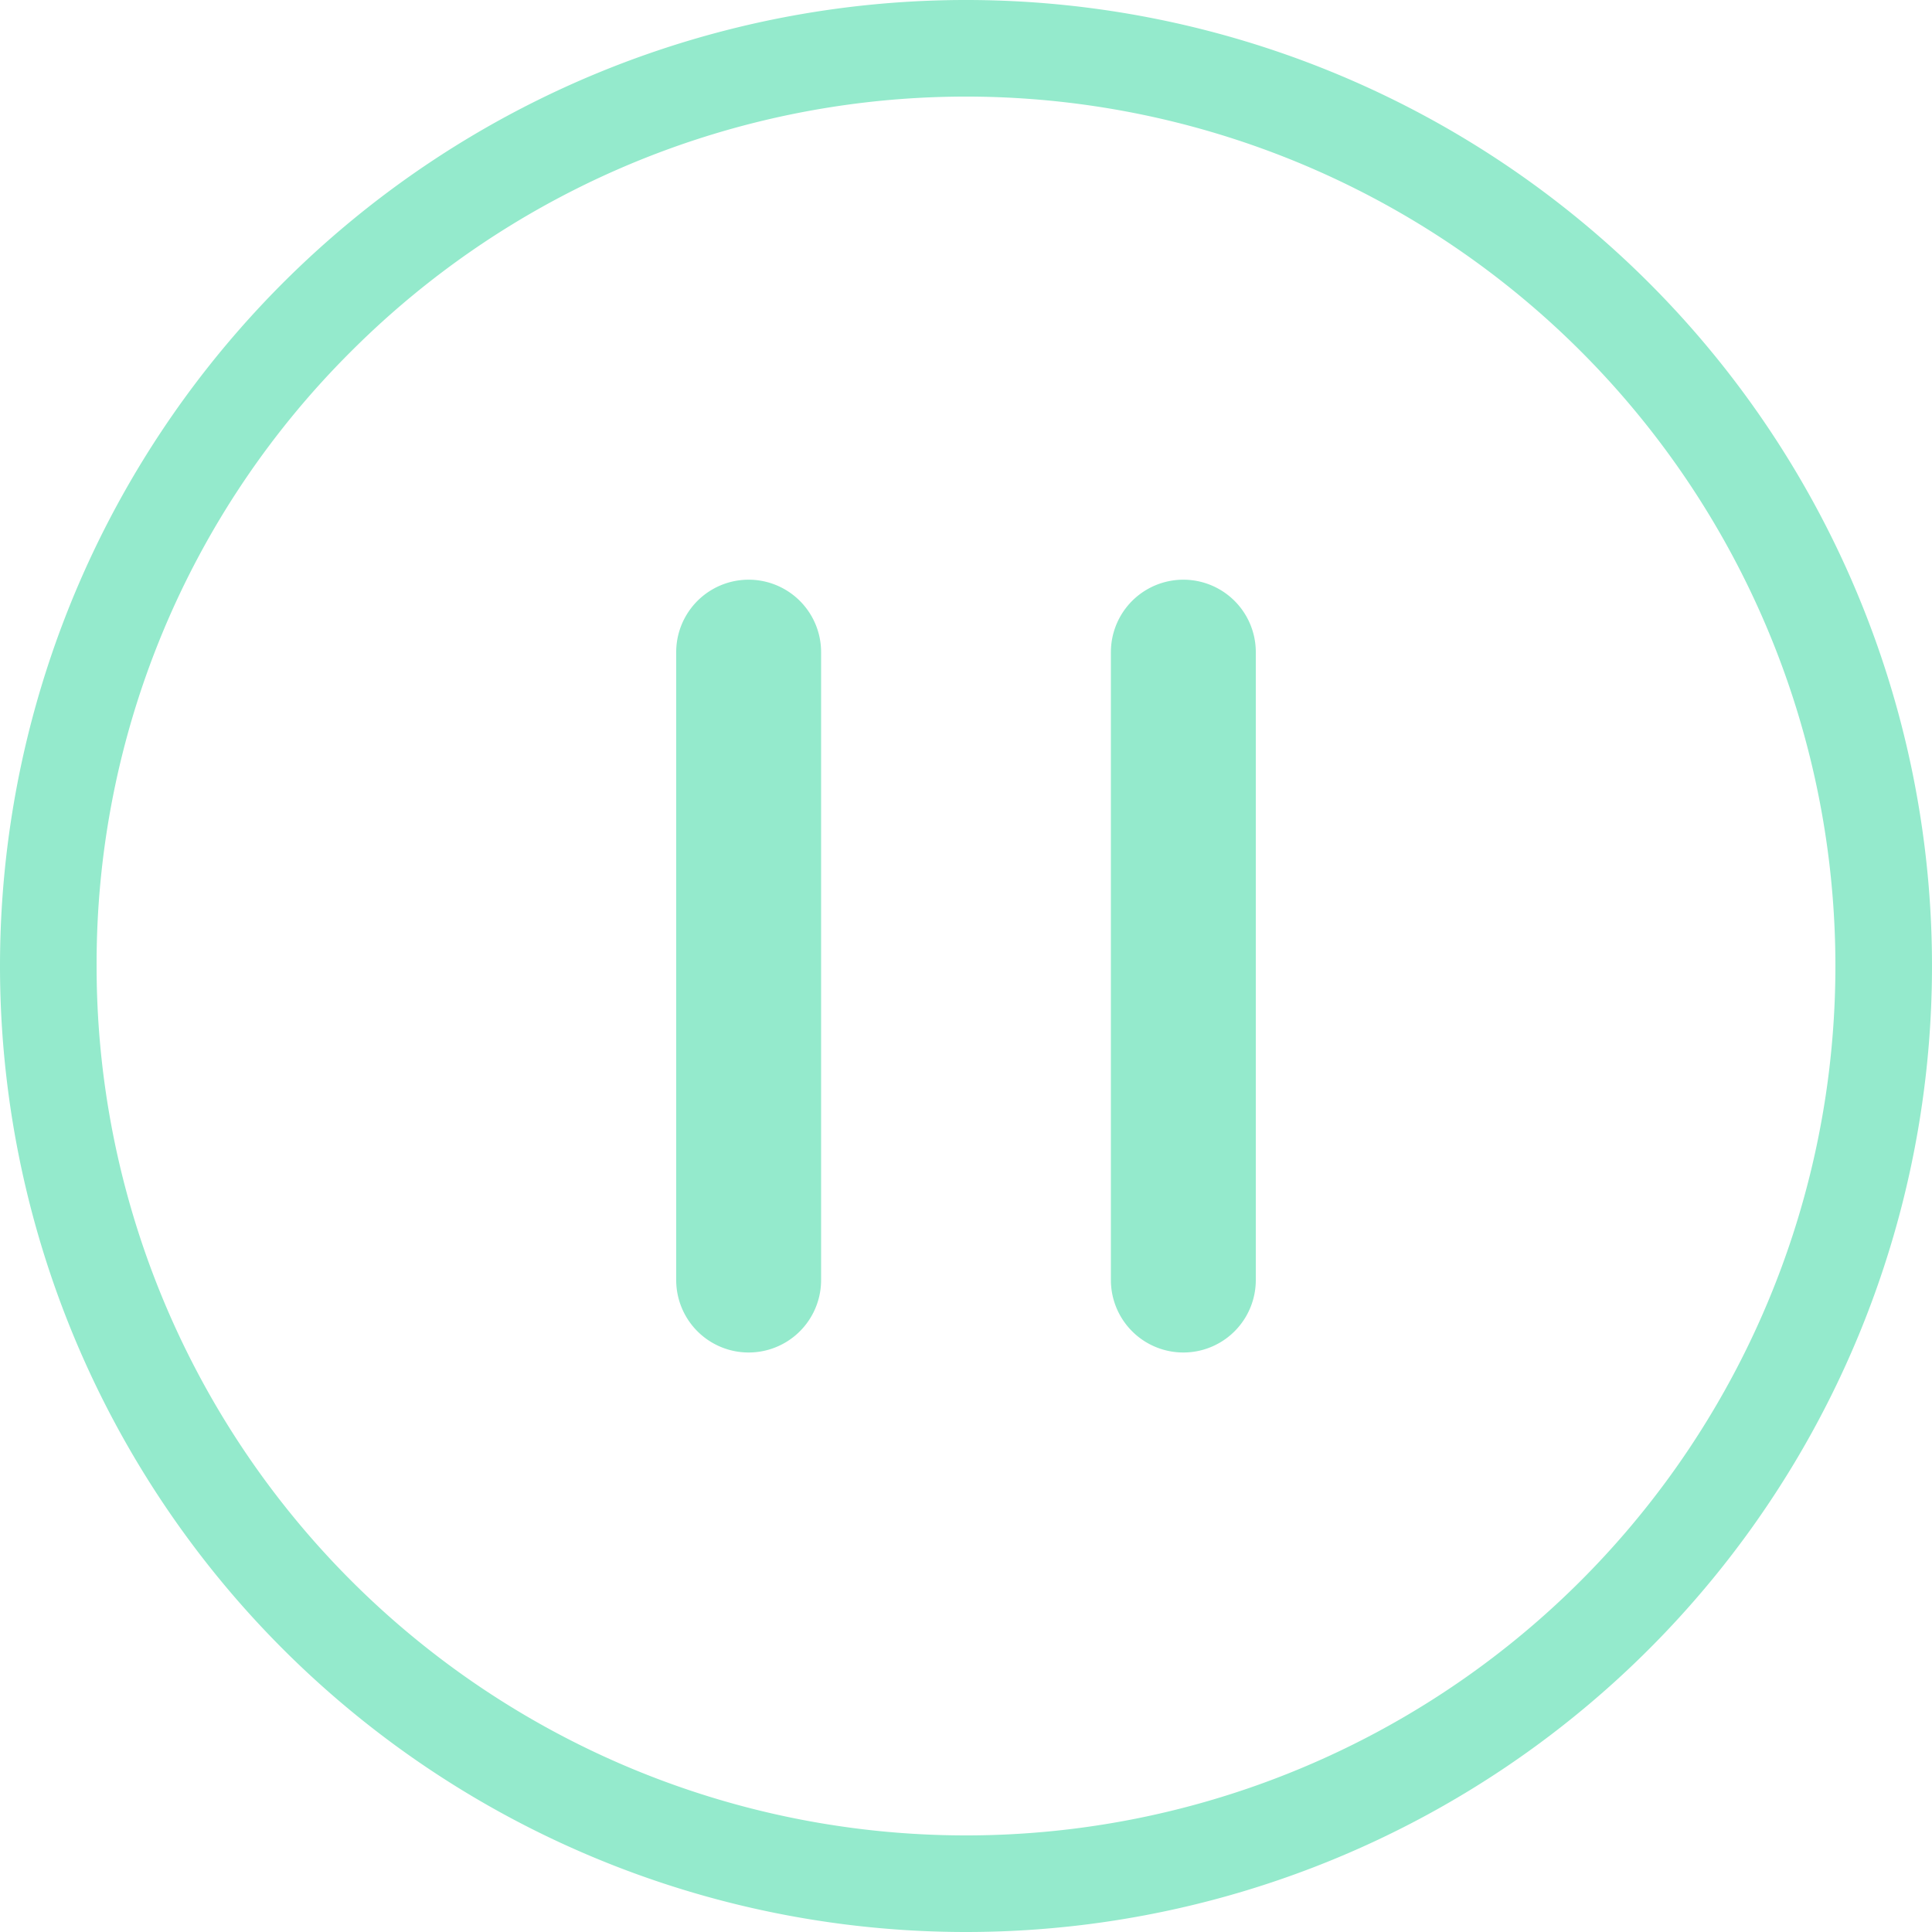
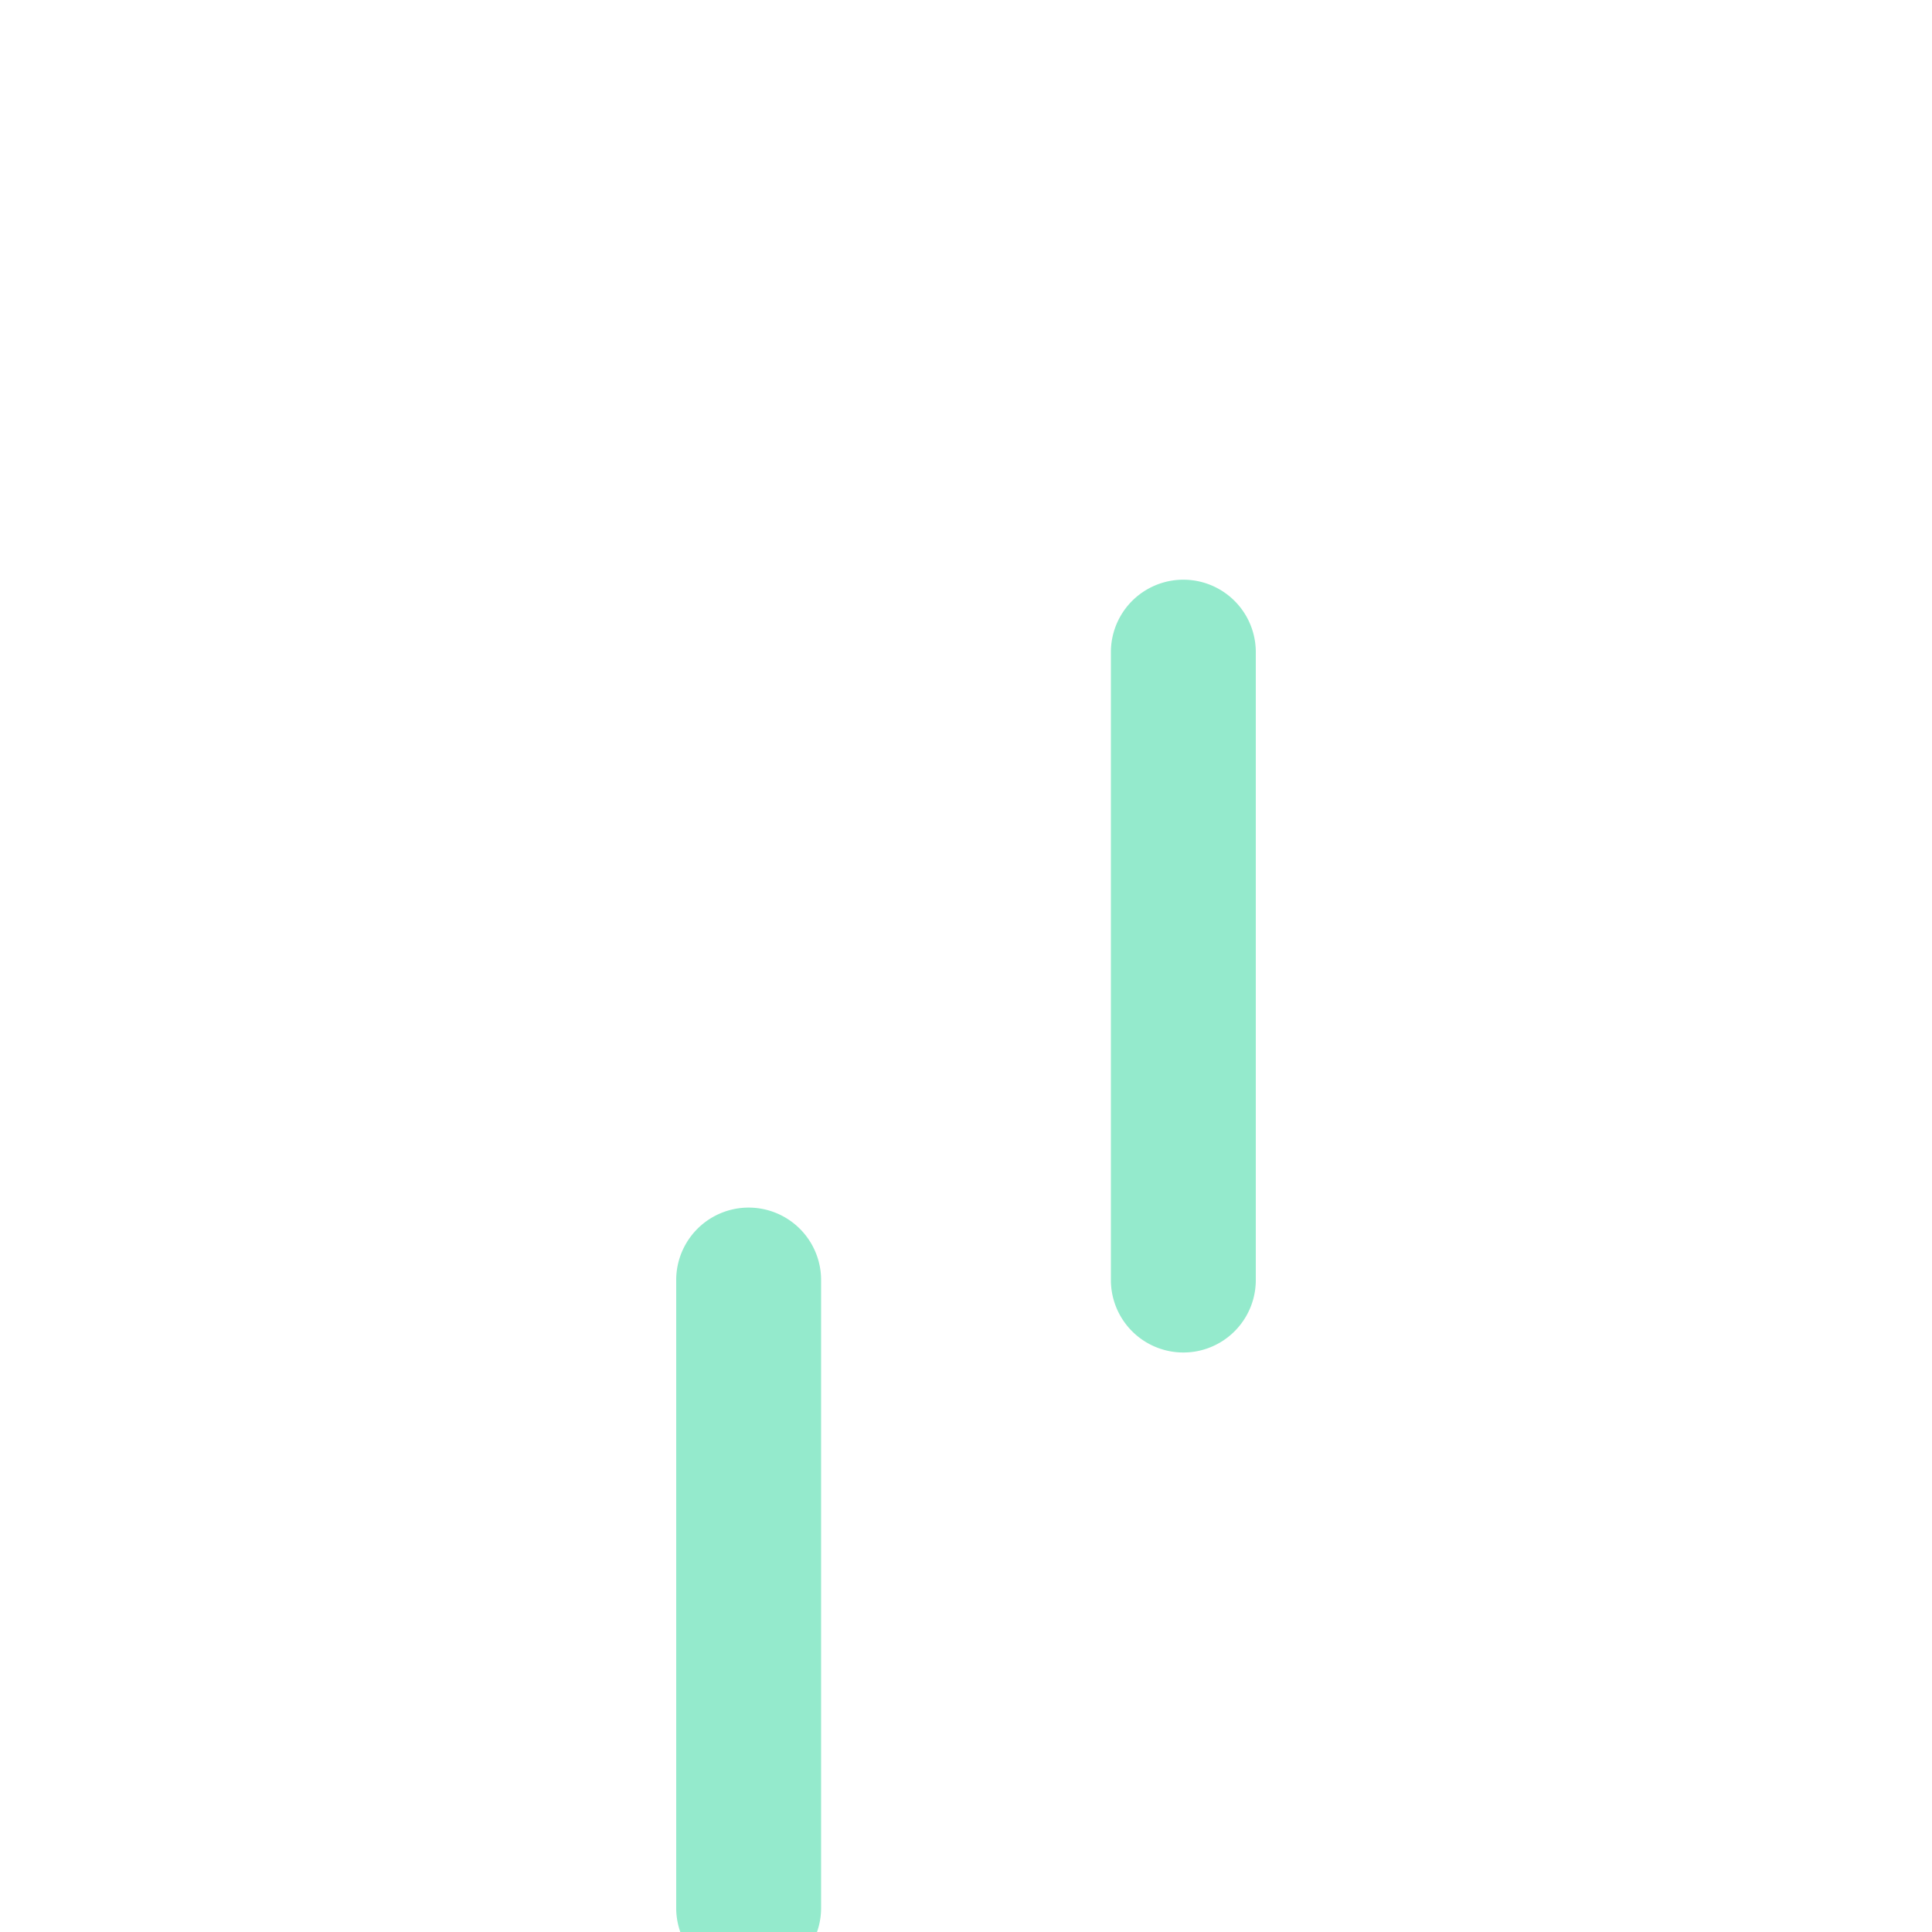
<svg xmlns="http://www.w3.org/2000/svg" width="40" height="40" viewBox="0 0 40 40">
  <g id="组_82843" data-name="组 82843" transform="translate(-1396 -8532.891)">
-     <path id="路径_56015" data-name="路径 56015" d="M20,2A18,18,0,0,0,7.272,32.728,18,18,0,1,0,32.728,7.272,17.882,17.882,0,0,0,20,2m0-2A20,20,0,1,1,0,20,20,20,0,0,1,20,0Z" transform="translate(1396 8572.891) rotate(-90)" fill="#94EACC" />
-     <path id="路径_56303" data-name="路径 56303" d="M11,14.5V1.5a1.5,1.5,0,0,1,3,0v13a1.5,1.5,0,1,1-3,0Zm-9,0V1.5a1.5,1.5,0,0,1,3,0v13a1.5,1.5,0,1,1-3,0Z" transform="translate(1408 8544.893)" fill="#94EACC" />
+     <path id="路径_56303" data-name="路径 56303" d="M11,14.5V1.5a1.5,1.5,0,0,1,3,0v13a1.5,1.5,0,1,1-3,0Zm-9,0a1.5,1.5,0,0,1,3,0v13a1.5,1.5,0,1,1-3,0Z" transform="translate(1408 8544.893)" fill="#94EACC" />
  </g>
</svg>